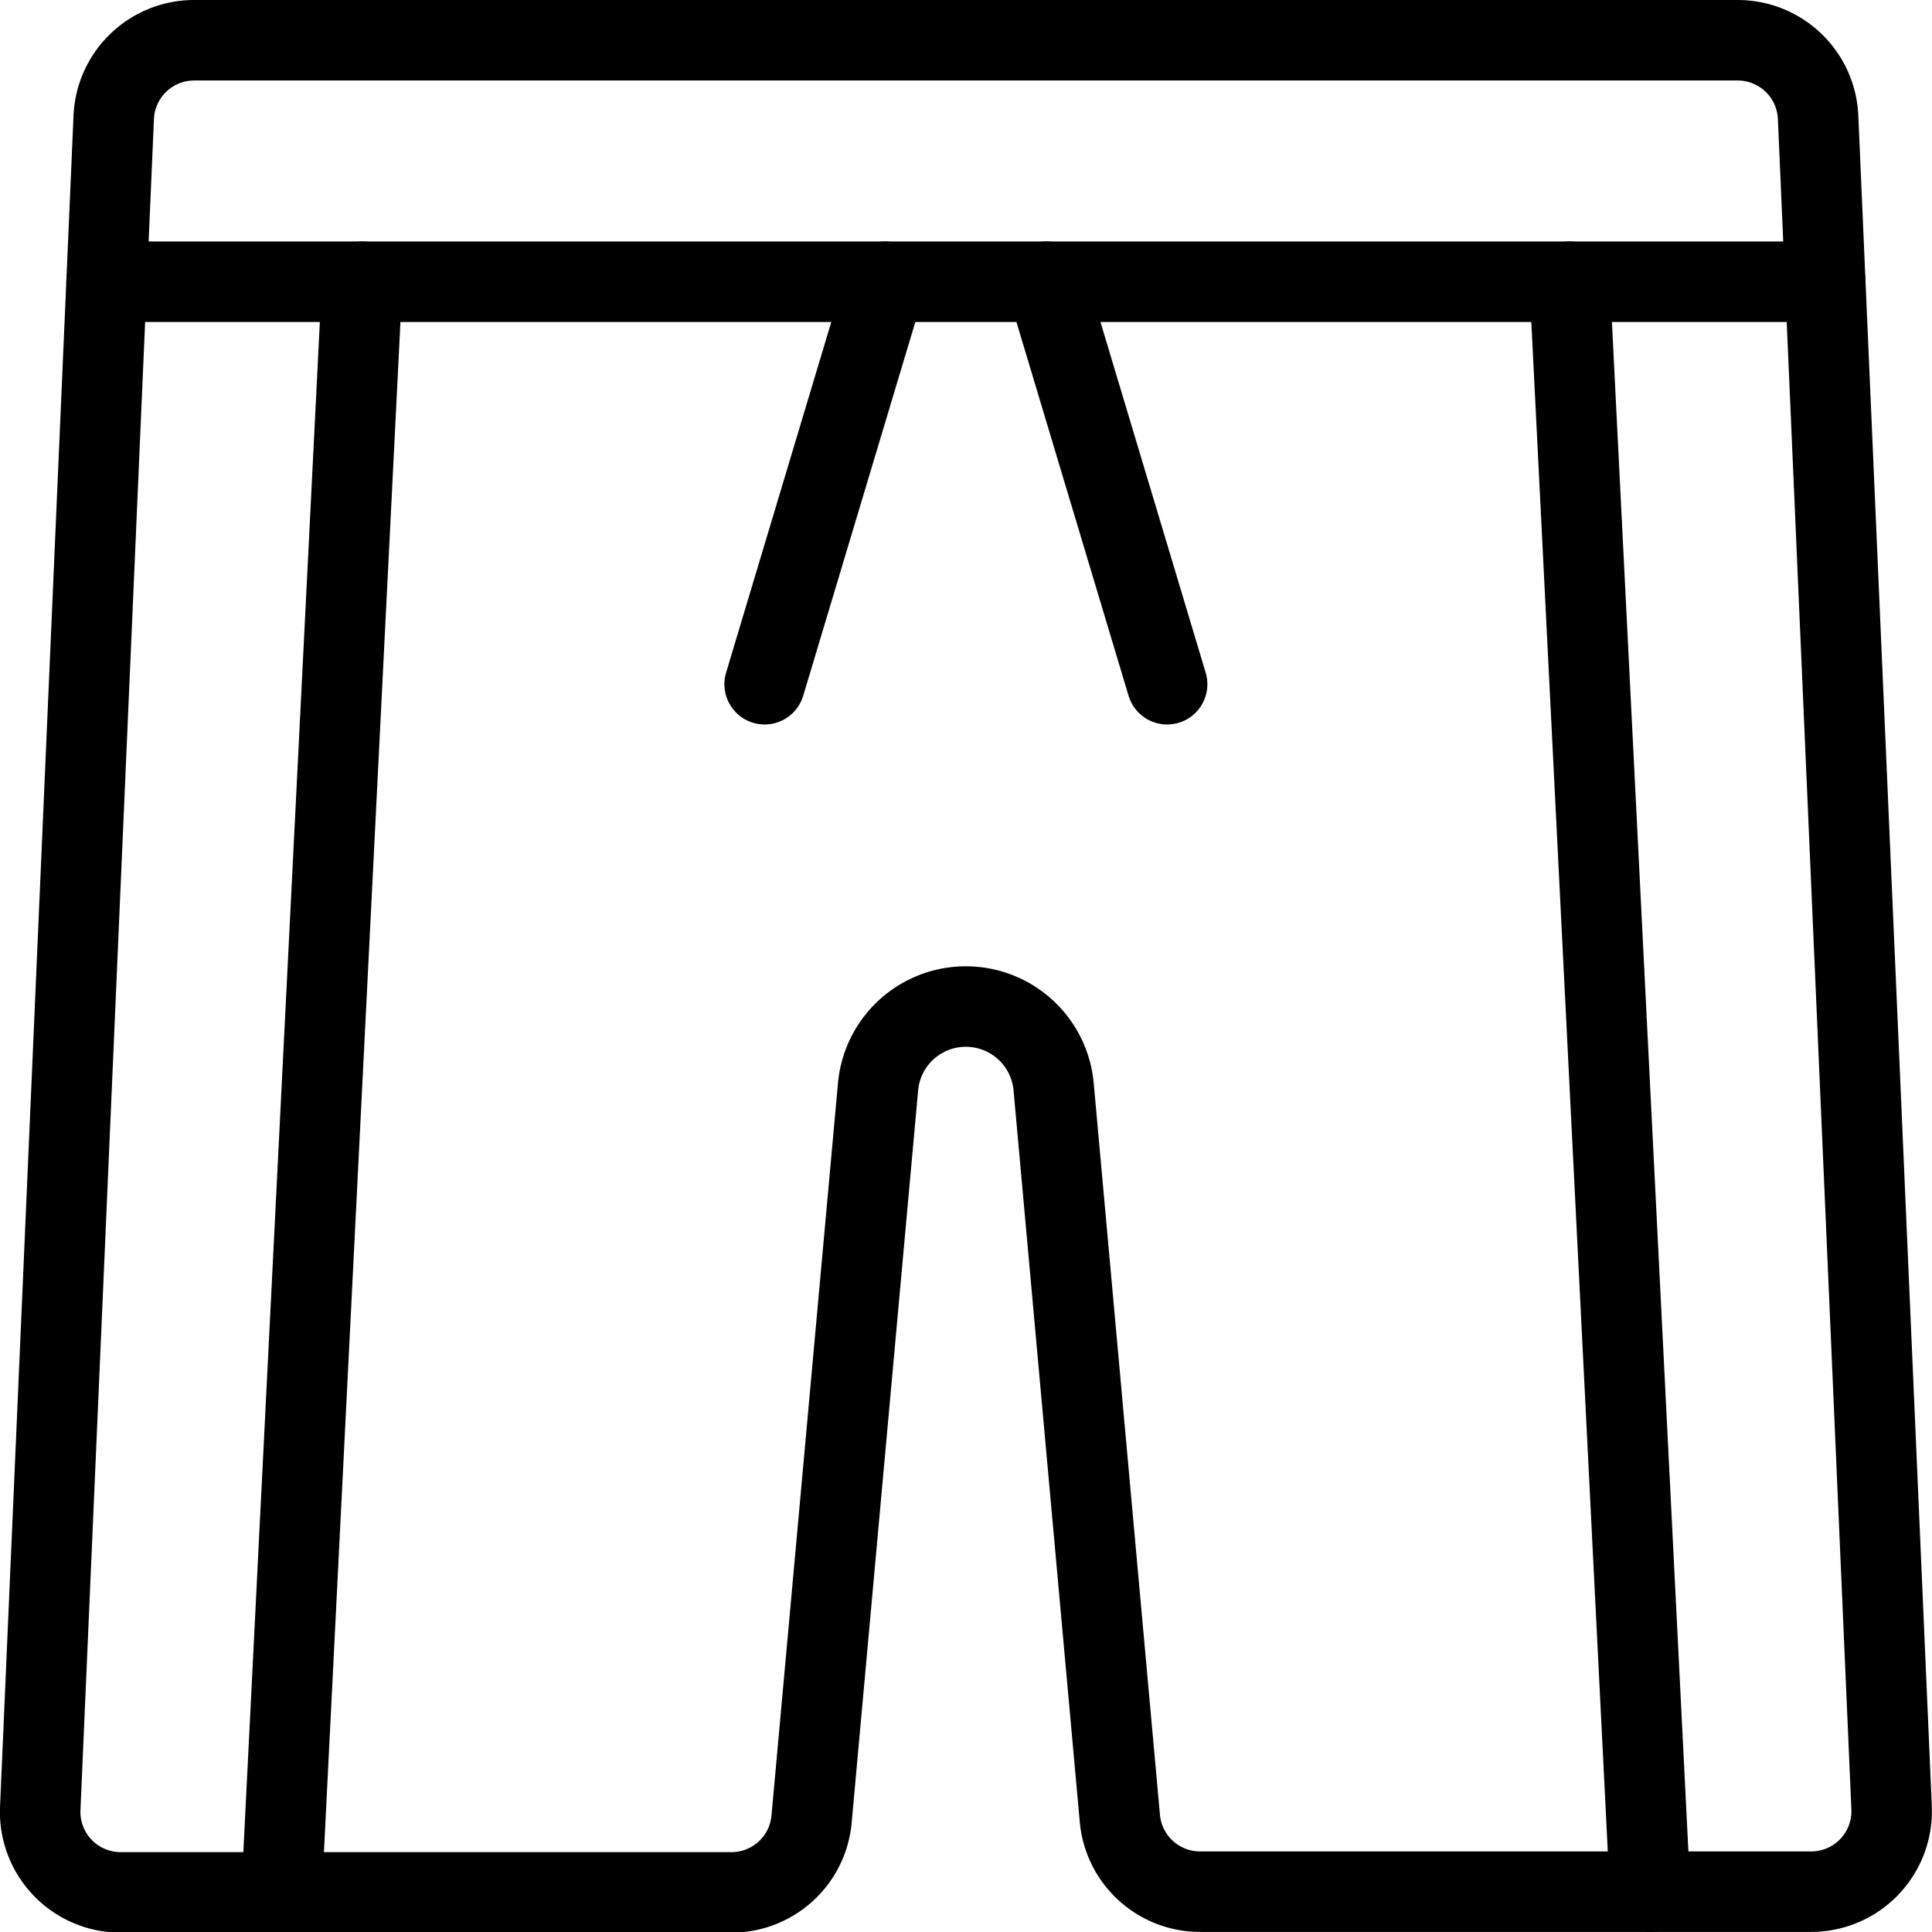
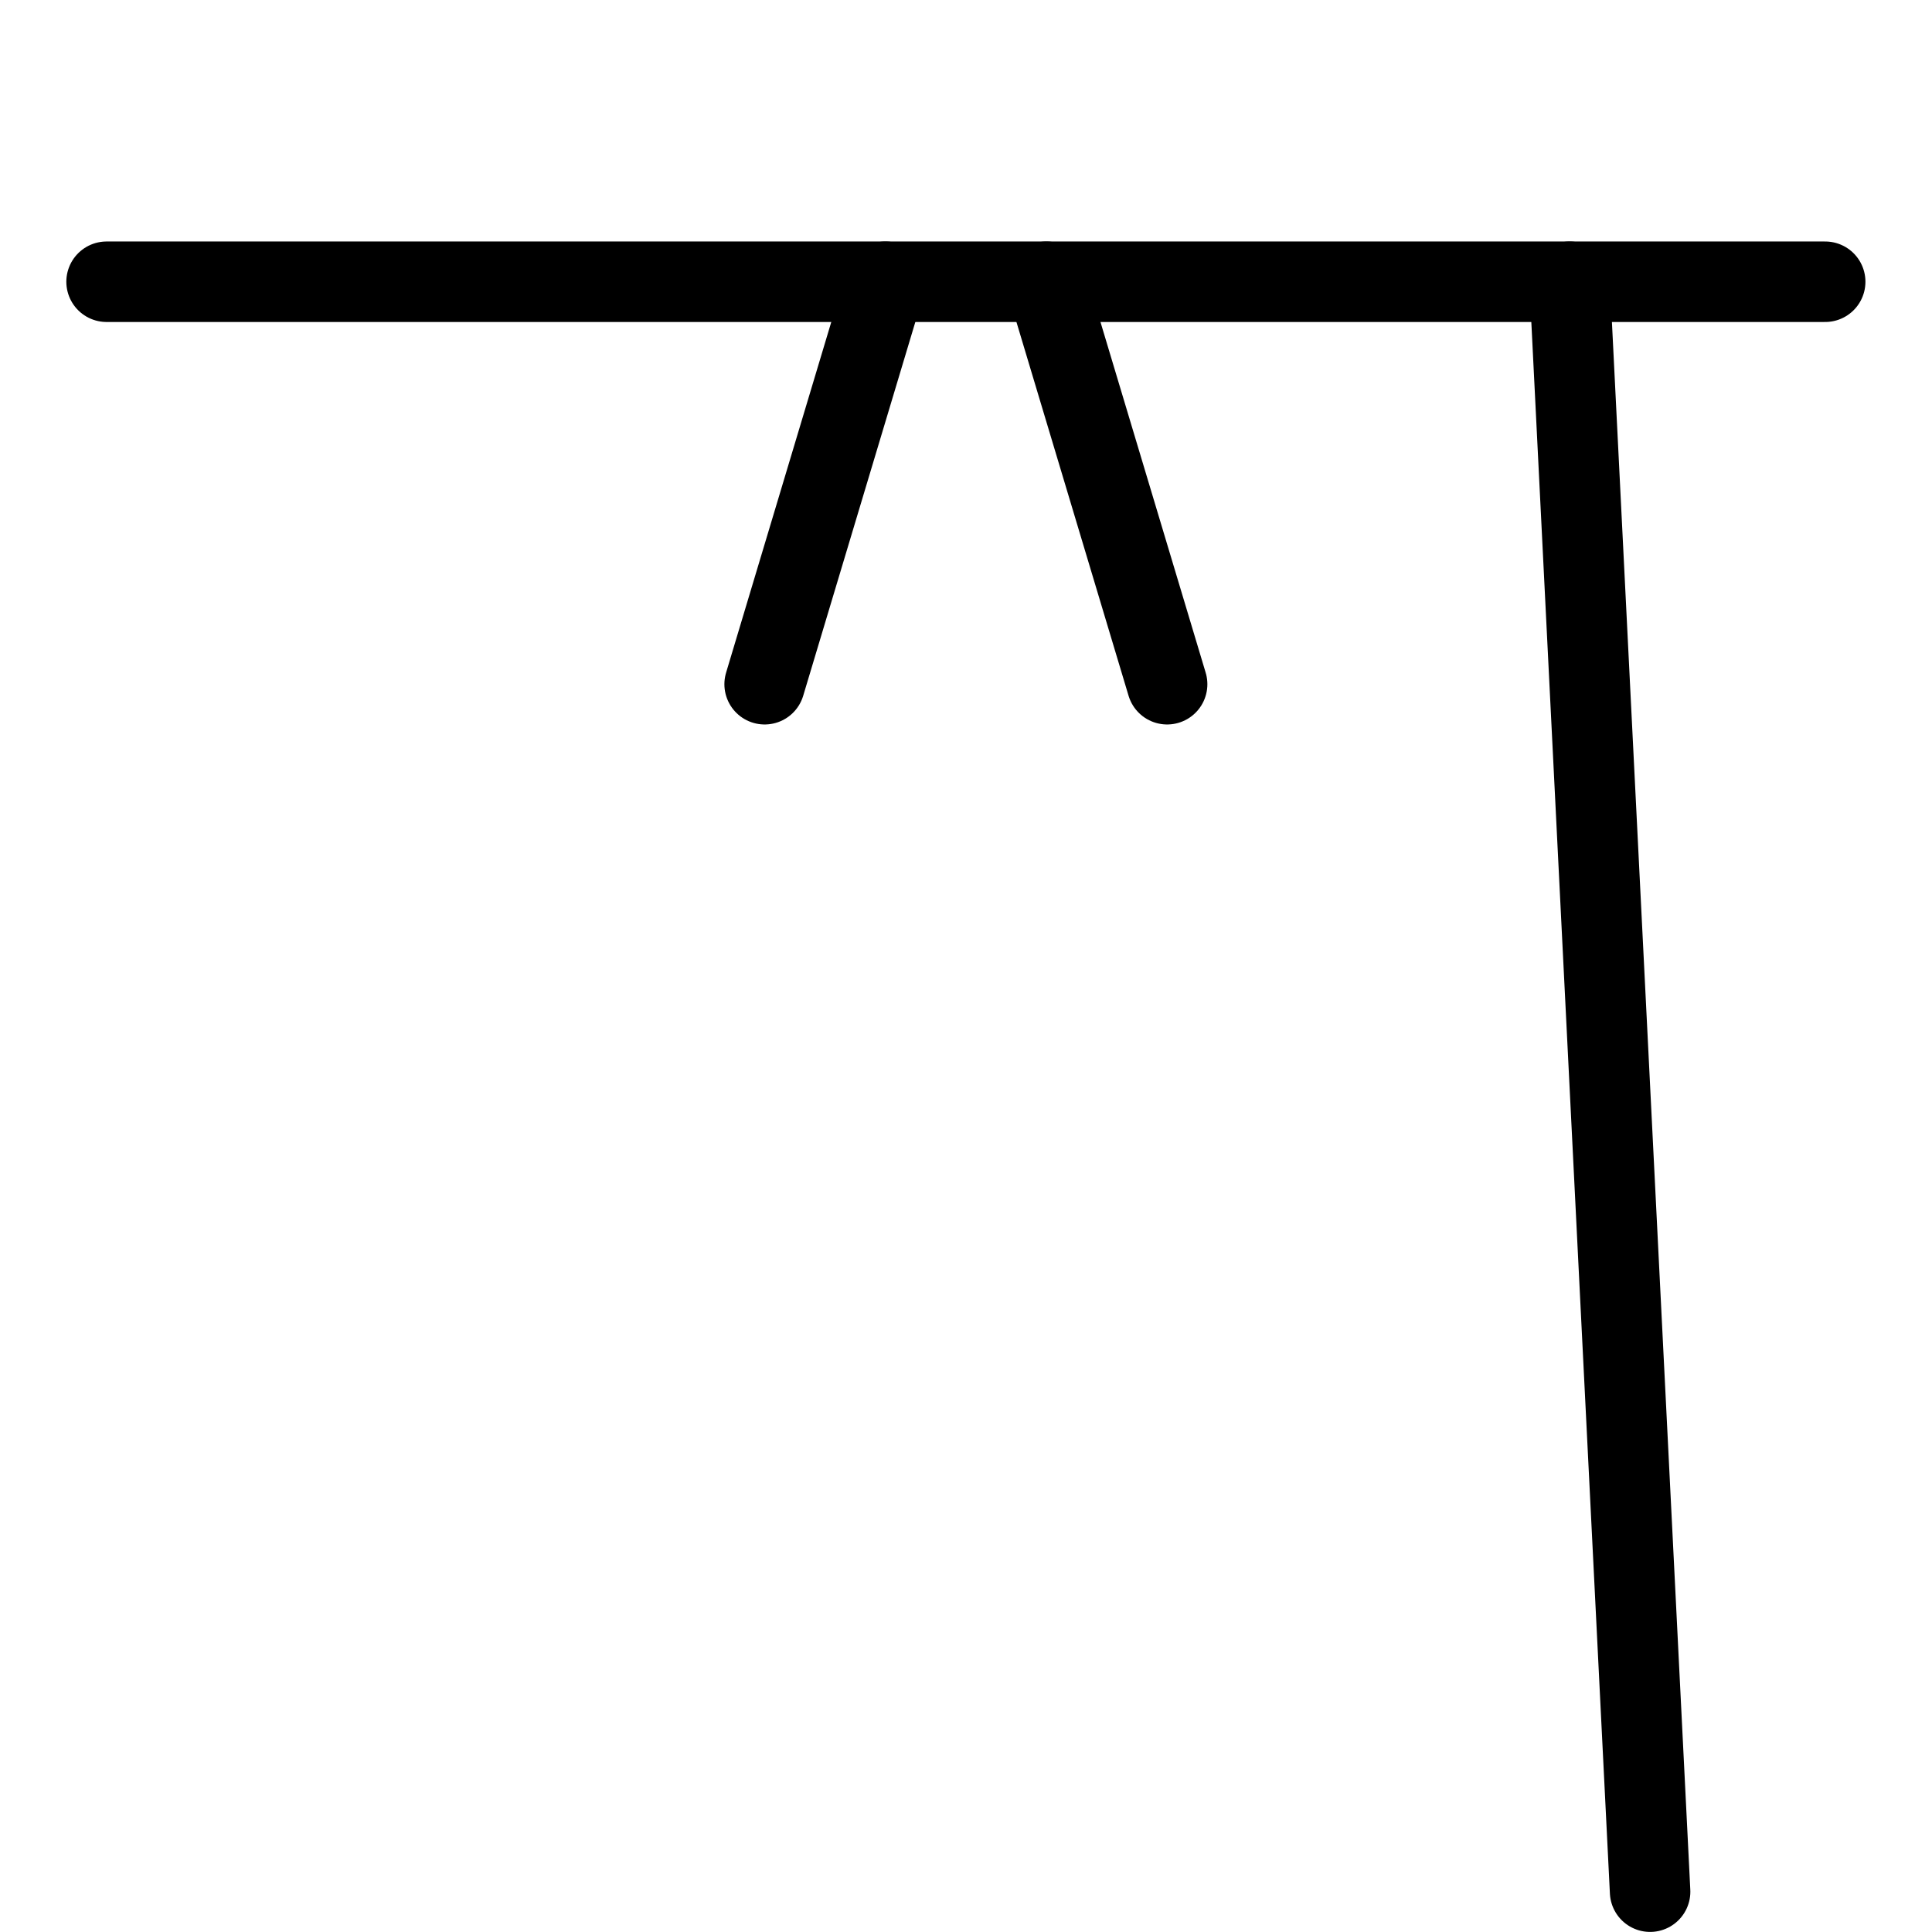
<svg xmlns="http://www.w3.org/2000/svg" viewBox="0 0 200 200" height="200" width="200">
  <g transform="matrix(8.333,0,0,8.333,0,0)">
    <path d="M22.674 3.5L1.324 3.5" fill="none" stroke="#000" stroke-linecap="round" stroke-linejoin="round" />
    <path d="M19.499 3.5L20.499 23.5" fill="none" stroke="#000" stroke-linecap="round" stroke-linejoin="round" />
-     <path d="M4.499 3.5L3.499 23.5" fill="none" stroke="#000" stroke-linecap="round" stroke-linejoin="round" />
    <path d="M12.999 3.5L14.499 8.5" fill="none" stroke="#000" stroke-linecap="round" stroke-linejoin="round" />
    <path d="M10.999 3.5L9.499 8.5" fill="none" stroke="#000" stroke-linecap="round" stroke-linejoin="round" />
-     <path d="M1.413,1.457a1,1,0,0,1,1-.957H21.586a1,1,0,0,1,1,.956l.913,21a1,1,0,0,1-1,1.044H14.912a1,1,0,0,1-1-.91L13.089,13.5a1.095,1.095,0,0,0-2.181,0l-.826,9.1a1,1,0,0,1-1,.909H1.5a1,1,0,0,1-1-1.043Z" fill="none" stroke="#000" stroke-linecap="round" stroke-linejoin="round" />
  </g>
</svg>